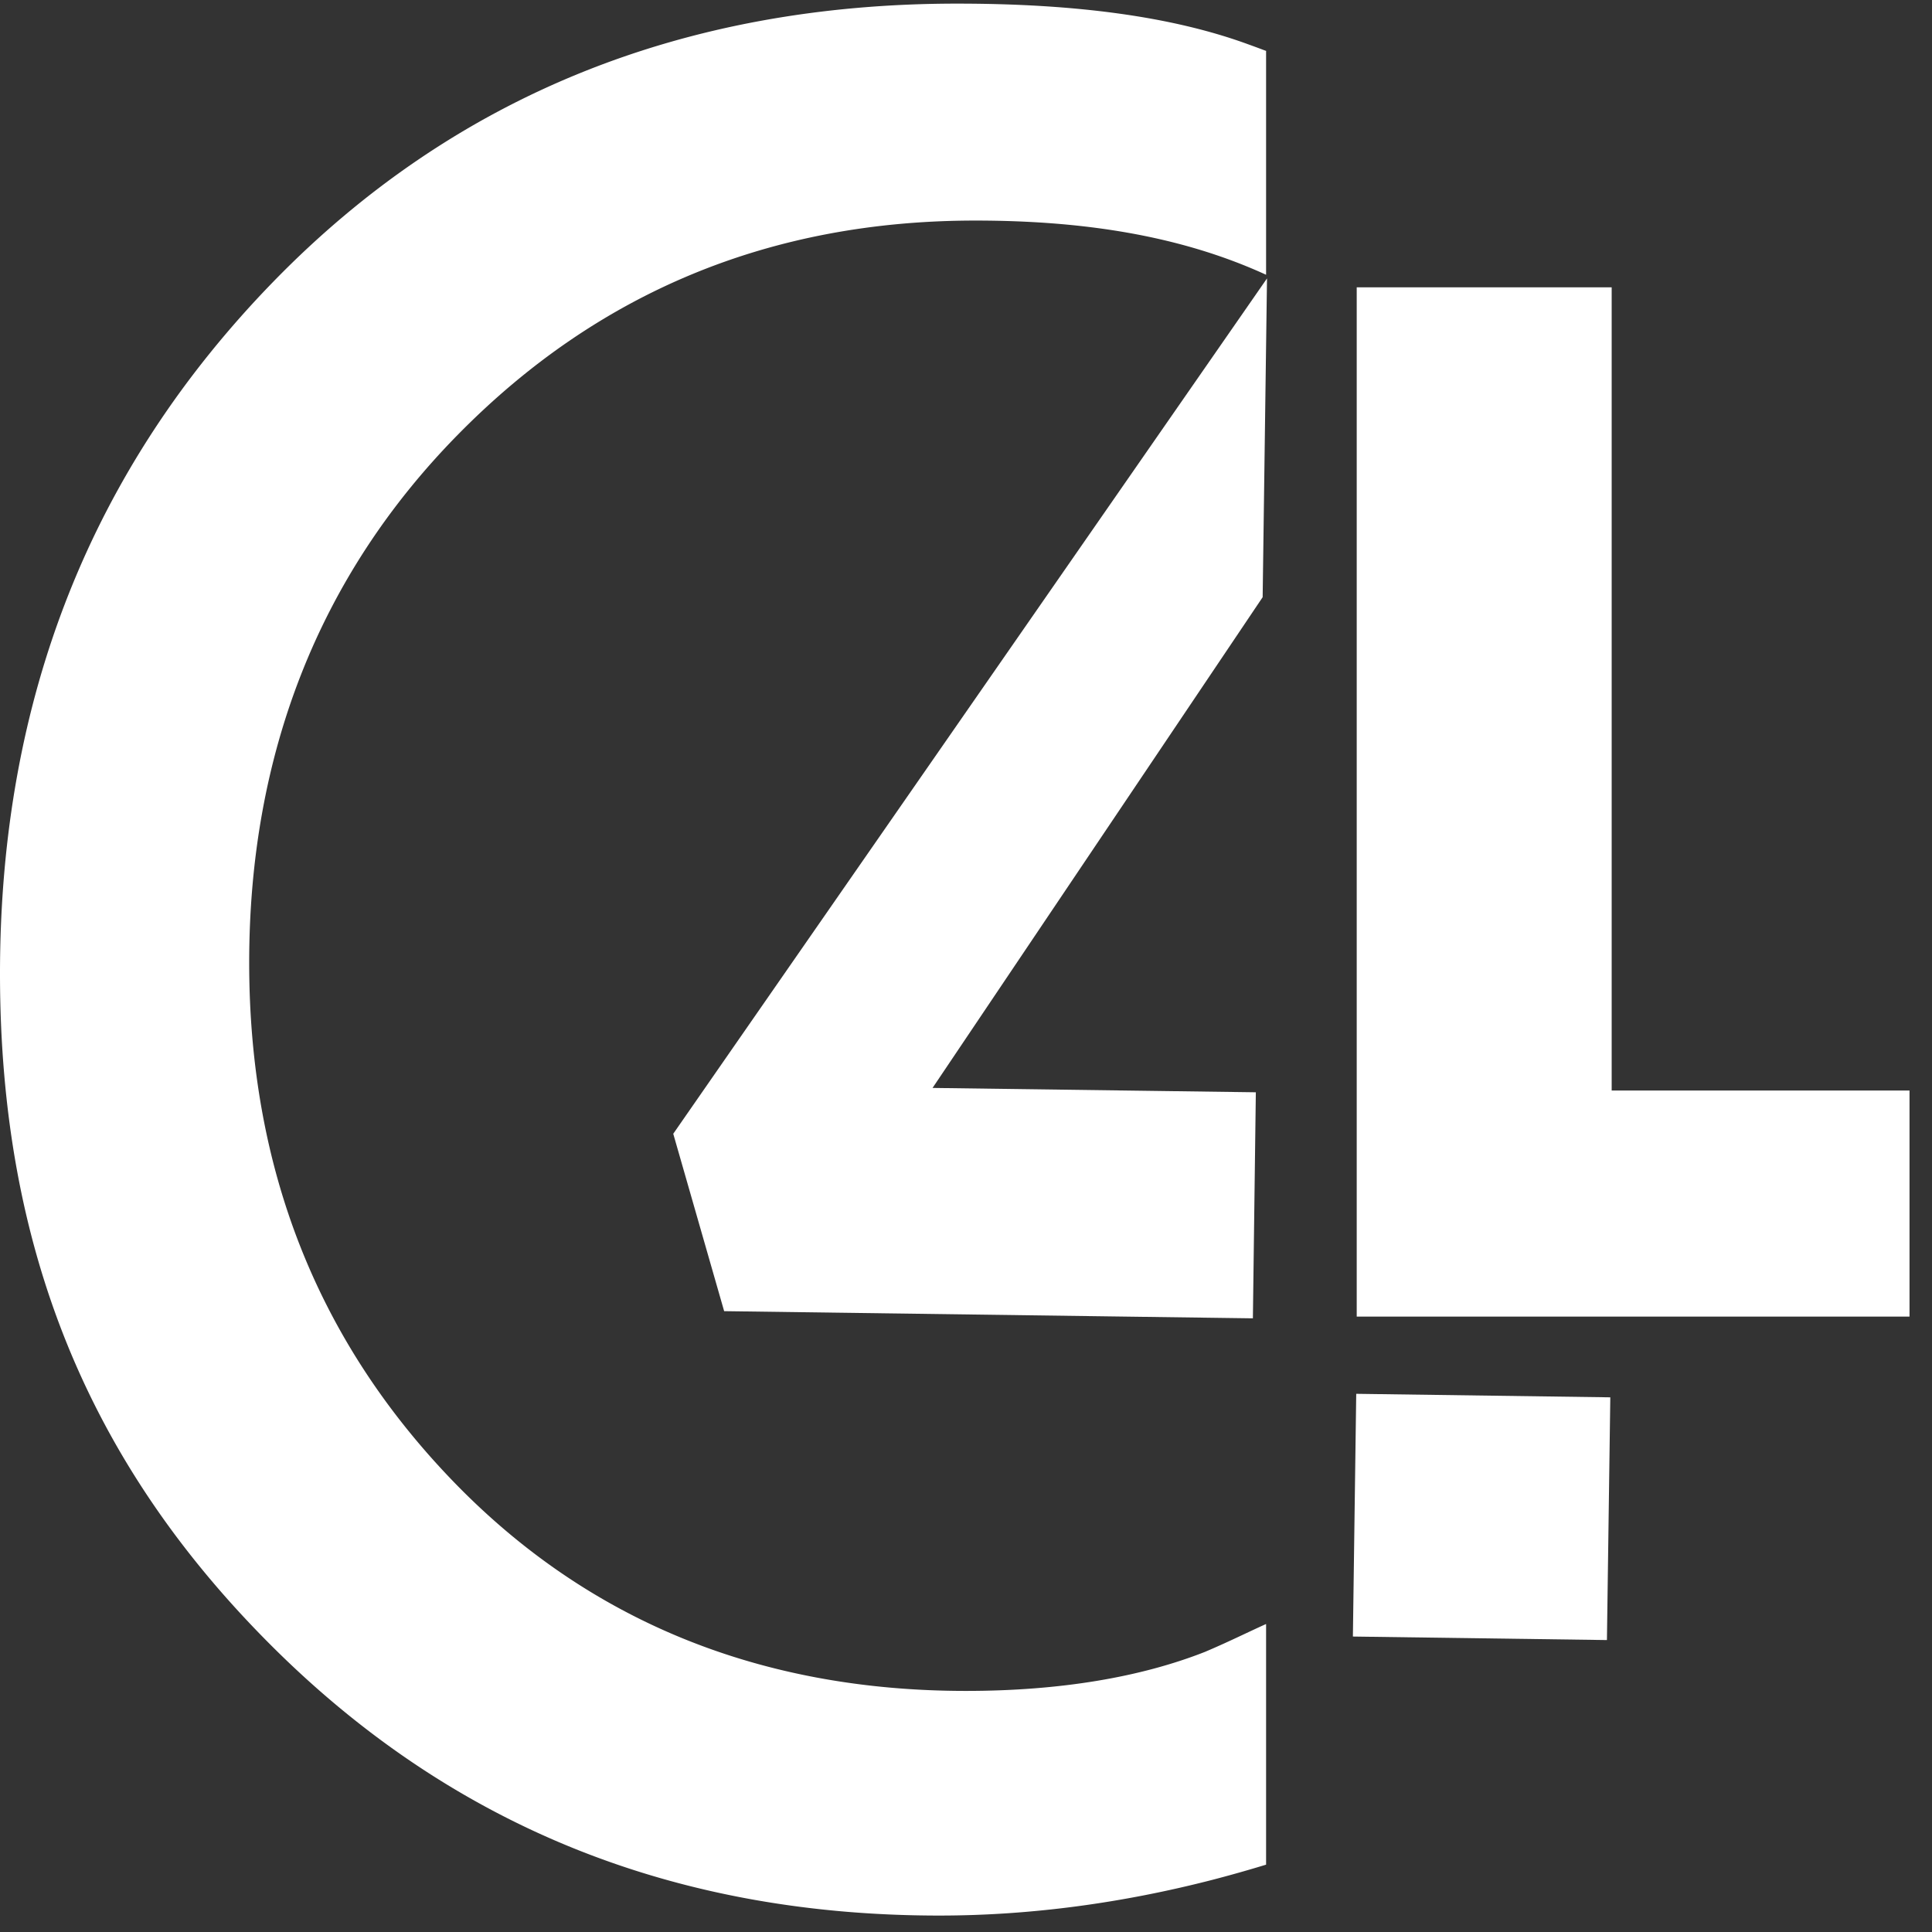
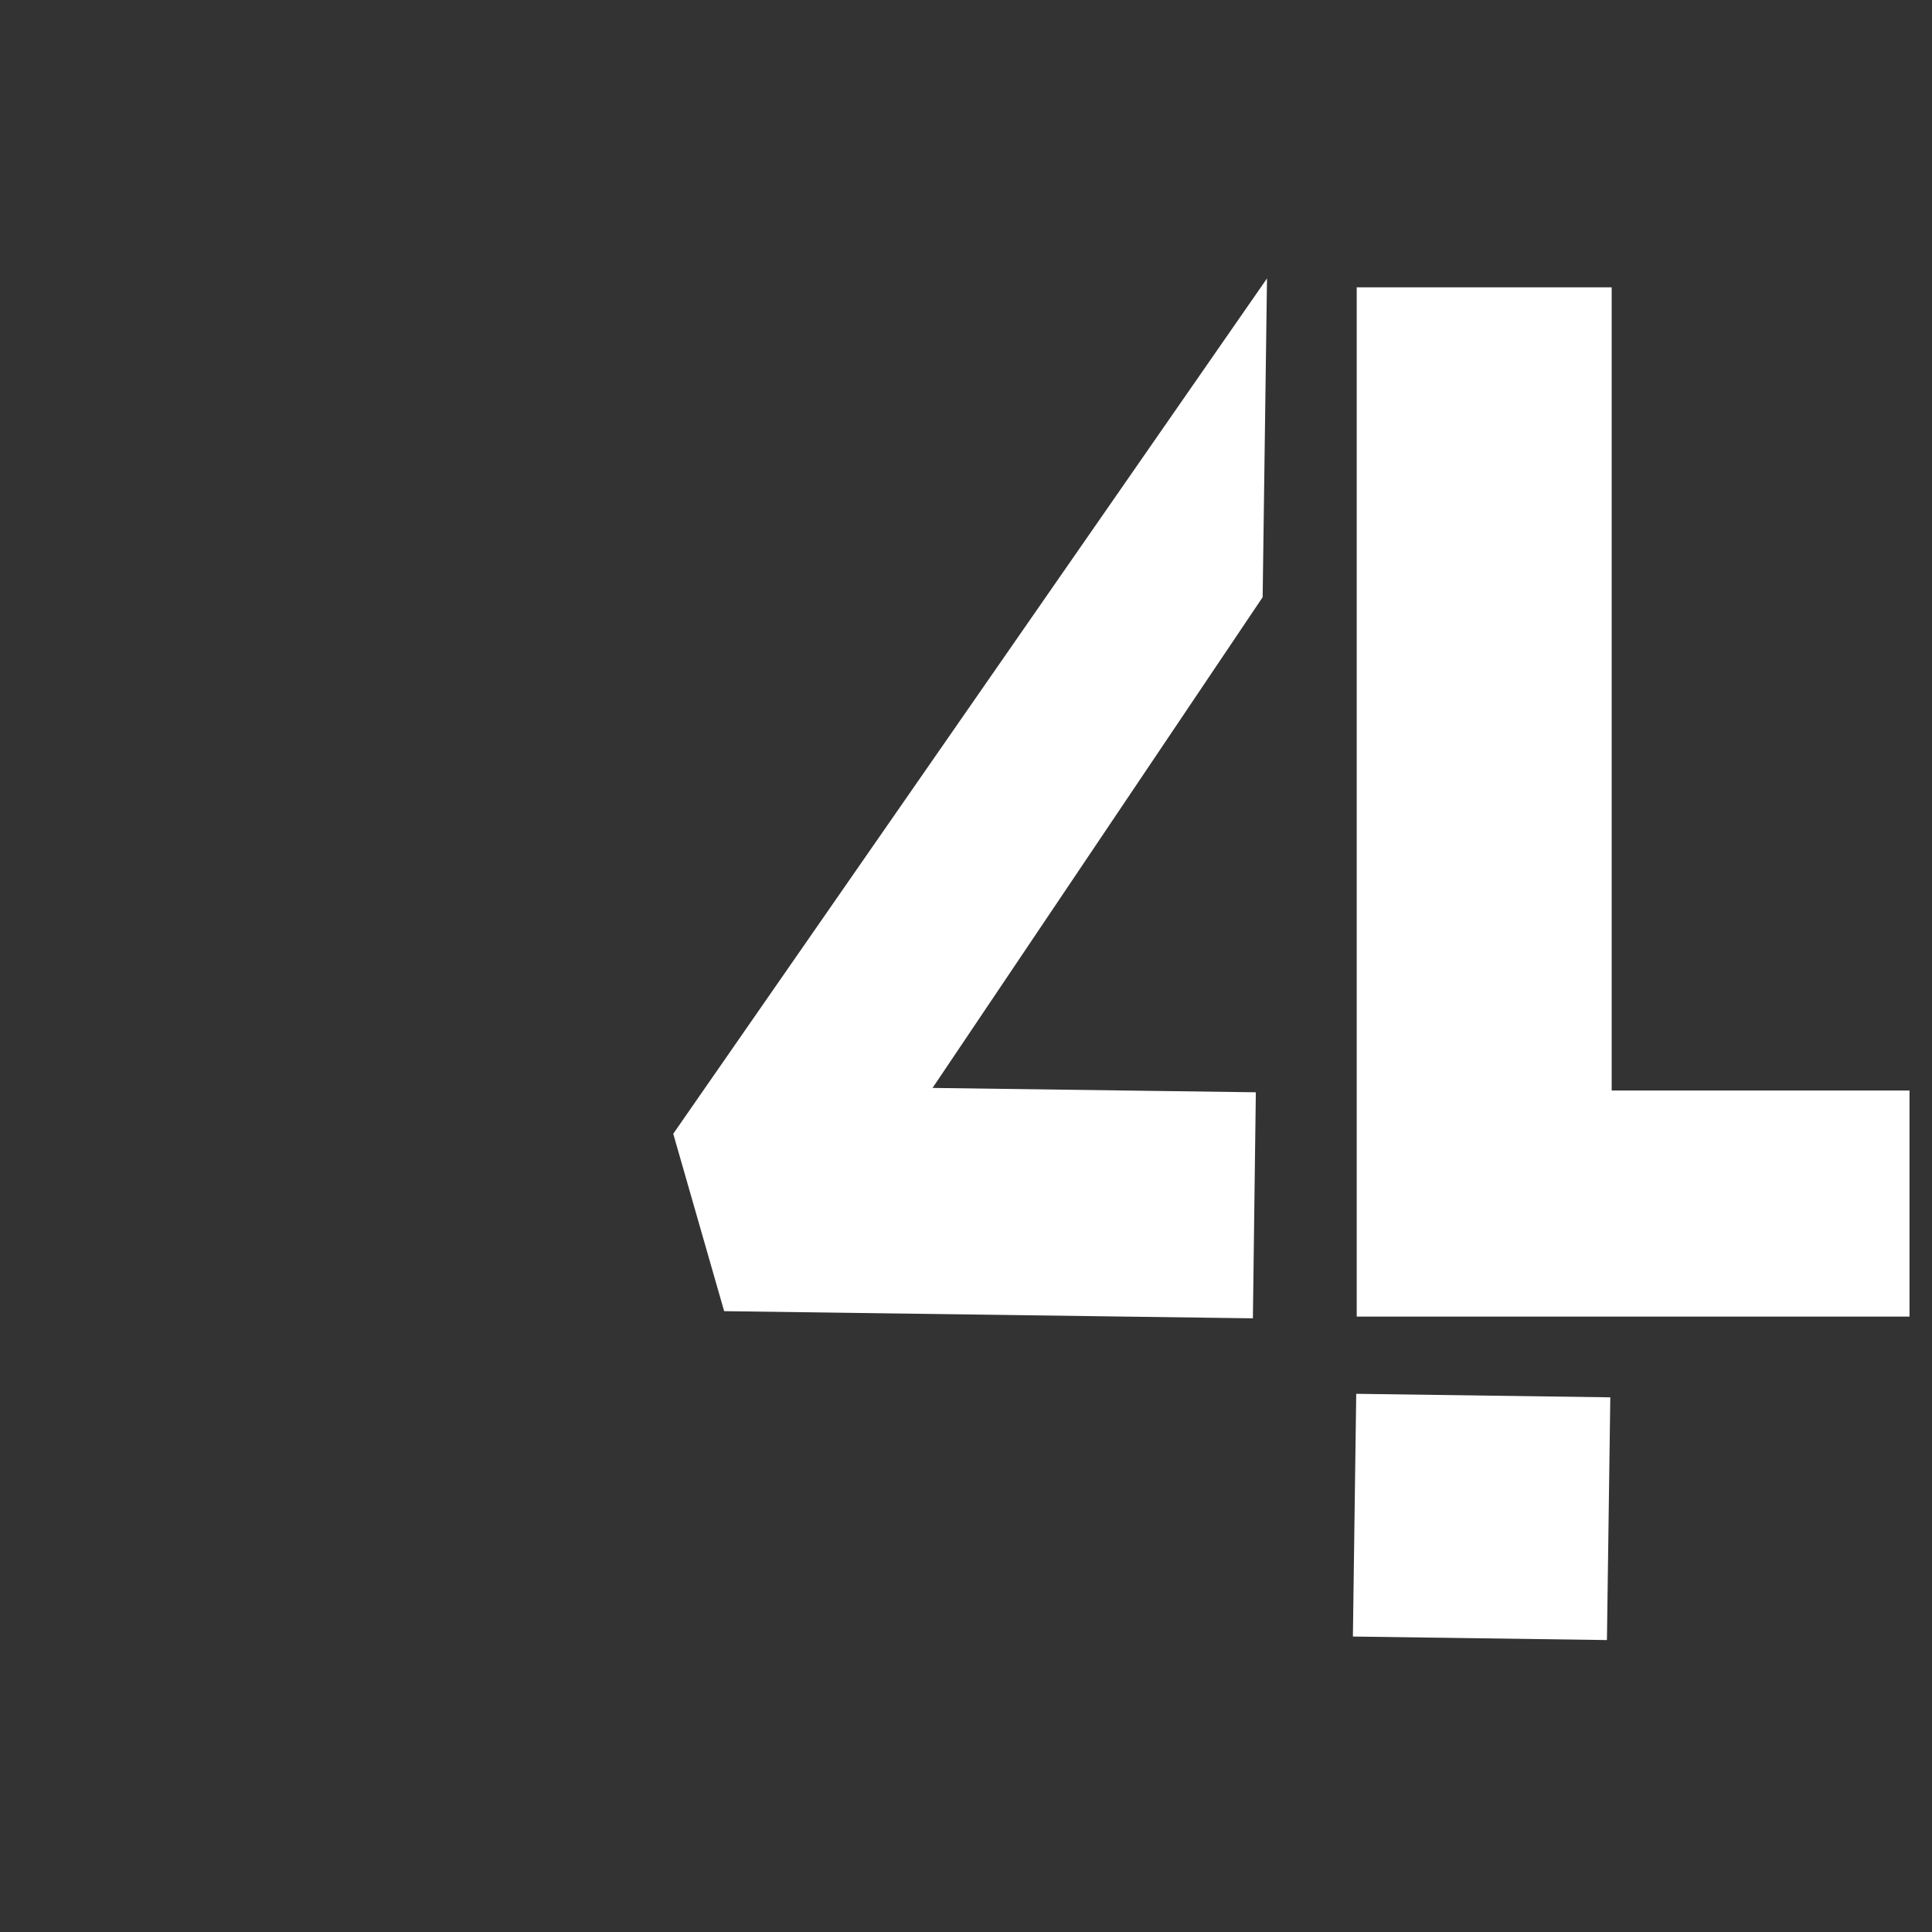
<svg xmlns="http://www.w3.org/2000/svg" width="55" height="55" fill="none">
  <rect width="100%" height="100%" fill="#333333" stroke="none" />
  <g clip-path="url(#clip0_8_71)" fill="#fff">
    <path d="M38.623 8.179V37.48H54.36v-6.435h-8.479V8.18h-7.258ZM38.609 39.679l-.095 6.91 7.232.1.096-6.91-7.233-.1ZM26.548 30.971l9.397-13.97.124-9.075-16.903 24.35 1.449 5.05 15.052.204.084-6.435-9.203-.124Z" />
-     <path d="M36.048 1.452a28.855 28.855 0 0 0-.51-.189C33.358.464 30.595.103 27.251.103 19.478.102 12.94 2.716 7.78 8.02 2.615 13.33 0 19.868 0 27.717c0 7.848 2.545 13.95 7.705 19.11s11.48 7.705 19.036 7.705c2.615 0 5.234-.362 7.774-1.017a37.543 37.543 0 0 0 1.528-.432v-6.851c-.53.238-1.061.506-1.741.794-1.83.72-4.123 1.111-6.802 1.111-5.82 0-10.726-1.965-14.586-5.953-3.86-3.99-5.82-8.896-5.82-14.78 0-5.884 1.96-10.99 5.954-15.043 3.989-4.053 8.896-6.082 14.715-6.082 2.987 0 5.79.402 8.28 1.543V1.457l.005-.005Z" />
  </g>
</svg>